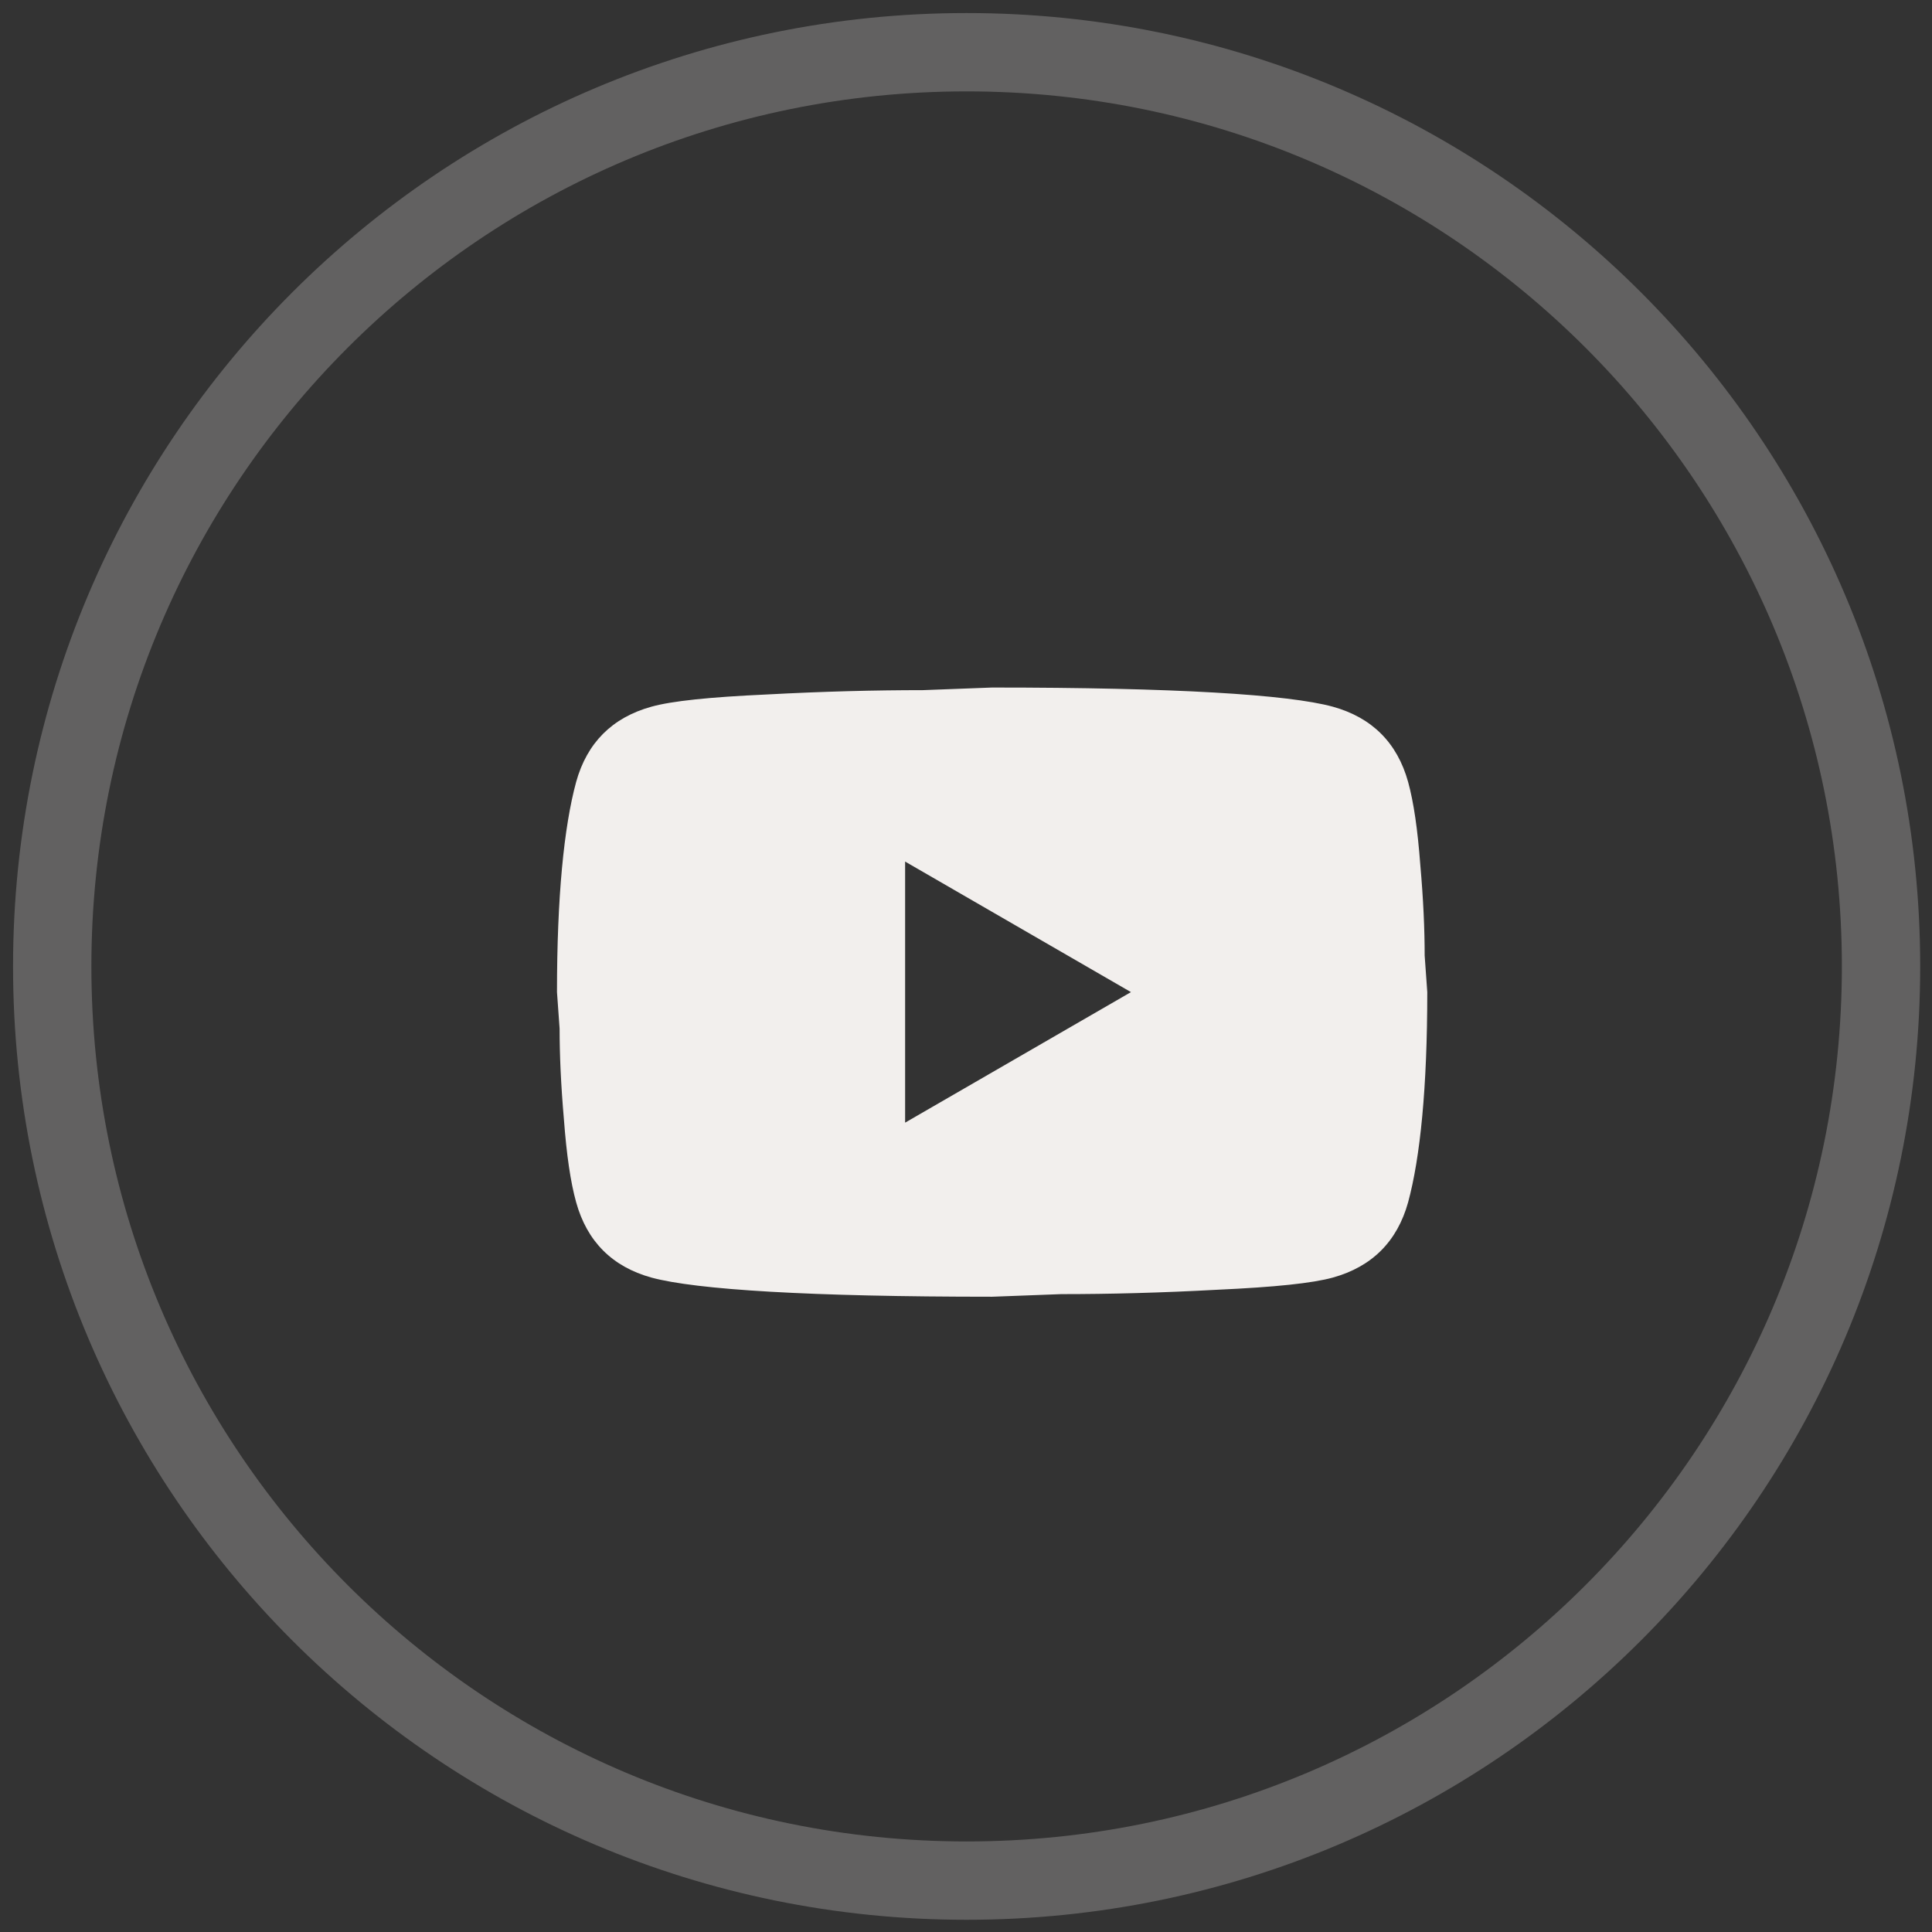
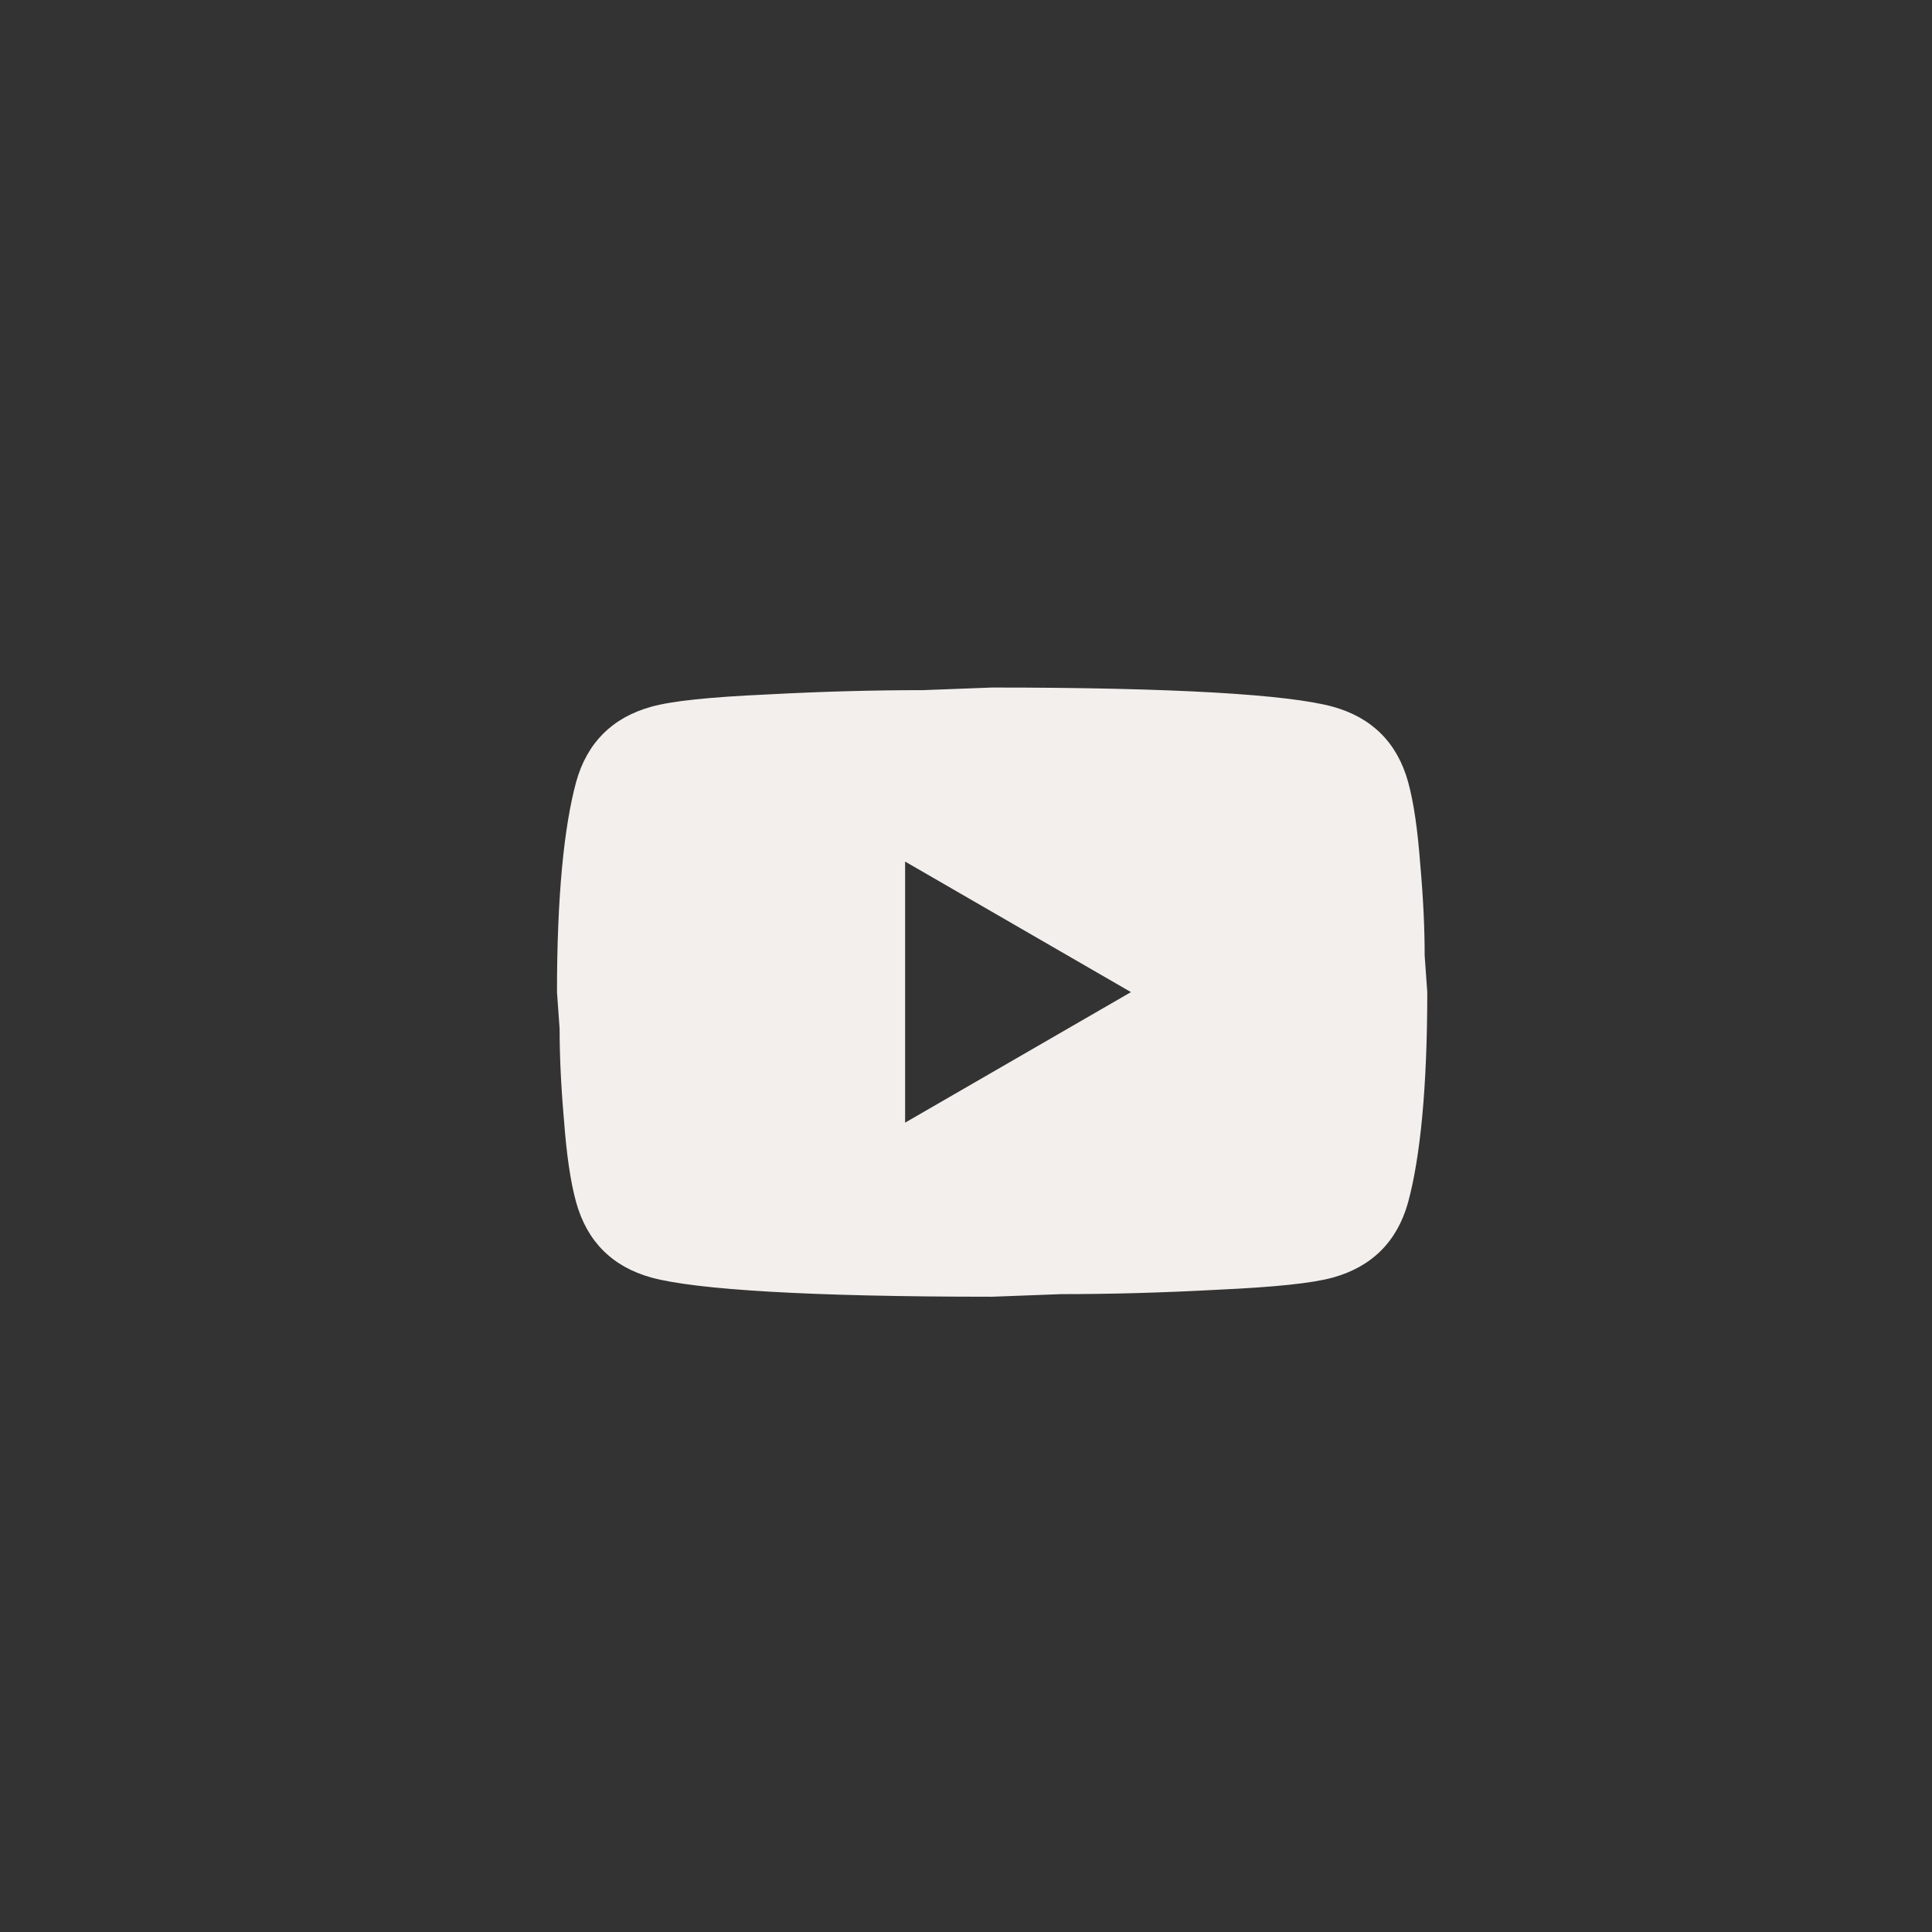
<svg xmlns="http://www.w3.org/2000/svg" width="37" height="37" viewBox="0 0 37 37" fill="none">
  <rect x="0" y="0" width="37" height="37" fill="#333333" stroke="none" />
-   <path opacity="0.25" fill-rule="evenodd" clip-rule="evenodd" d="M18.512 36.016C28.184 36.016 36.024 28.177 36.024 18.508C36.024 8.839 28.184 1 18.512 1C8.84 1 1 8.839 1 18.508C1 28.177 8.84 36.016 18.512 36.016Z" stroke="#F2EFED" stroke-width="1.5" />
-   <path d="M17.334 21.5L21.659 19L17.334 16.5V21.5ZM26.967 14.975C27.075 15.367 27.15 15.892 27.2 16.559C27.259 17.225 27.284 17.8 27.284 18.3L27.334 19C27.334 20.825 27.2 22.167 26.967 23.025C26.759 23.775 26.275 24.259 25.525 24.467C25.134 24.575 24.417 24.65 23.317 24.7C22.234 24.759 21.242 24.784 20.325 24.784L19 24.834C15.509 24.834 13.334 24.7 12.475 24.467C11.725 24.259 11.242 23.775 11.034 23.025C10.925 22.634 10.85 22.109 10.8 21.442C10.742 20.775 10.717 20.2 10.717 19.7L10.667 19C10.667 17.175 10.8 15.834 11.034 14.975C11.242 14.225 11.725 13.742 12.475 13.534C12.867 13.425 13.584 13.35 14.684 13.3C15.767 13.242 16.759 13.217 17.675 13.217L19 13.167C22.492 13.167 24.667 13.3 25.525 13.534C26.275 13.742 26.759 14.225 26.967 14.975Z" fill="#F2EFED" />
+   <path d="M17.334 21.5L21.659 19L17.334 16.5V21.5M26.967 14.975C27.075 15.367 27.15 15.892 27.2 16.559C27.259 17.225 27.284 17.8 27.284 18.3L27.334 19C27.334 20.825 27.2 22.167 26.967 23.025C26.759 23.775 26.275 24.259 25.525 24.467C25.134 24.575 24.417 24.65 23.317 24.7C22.234 24.759 21.242 24.784 20.325 24.784L19 24.834C15.509 24.834 13.334 24.7 12.475 24.467C11.725 24.259 11.242 23.775 11.034 23.025C10.925 22.634 10.85 22.109 10.8 21.442C10.742 20.775 10.717 20.2 10.717 19.7L10.667 19C10.667 17.175 10.8 15.834 11.034 14.975C11.242 14.225 11.725 13.742 12.475 13.534C12.867 13.425 13.584 13.35 14.684 13.3C15.767 13.242 16.759 13.217 17.675 13.217L19 13.167C22.492 13.167 24.667 13.3 25.525 13.534C26.275 13.742 26.759 14.225 26.967 14.975Z" fill="#F2EFED" />
</svg>